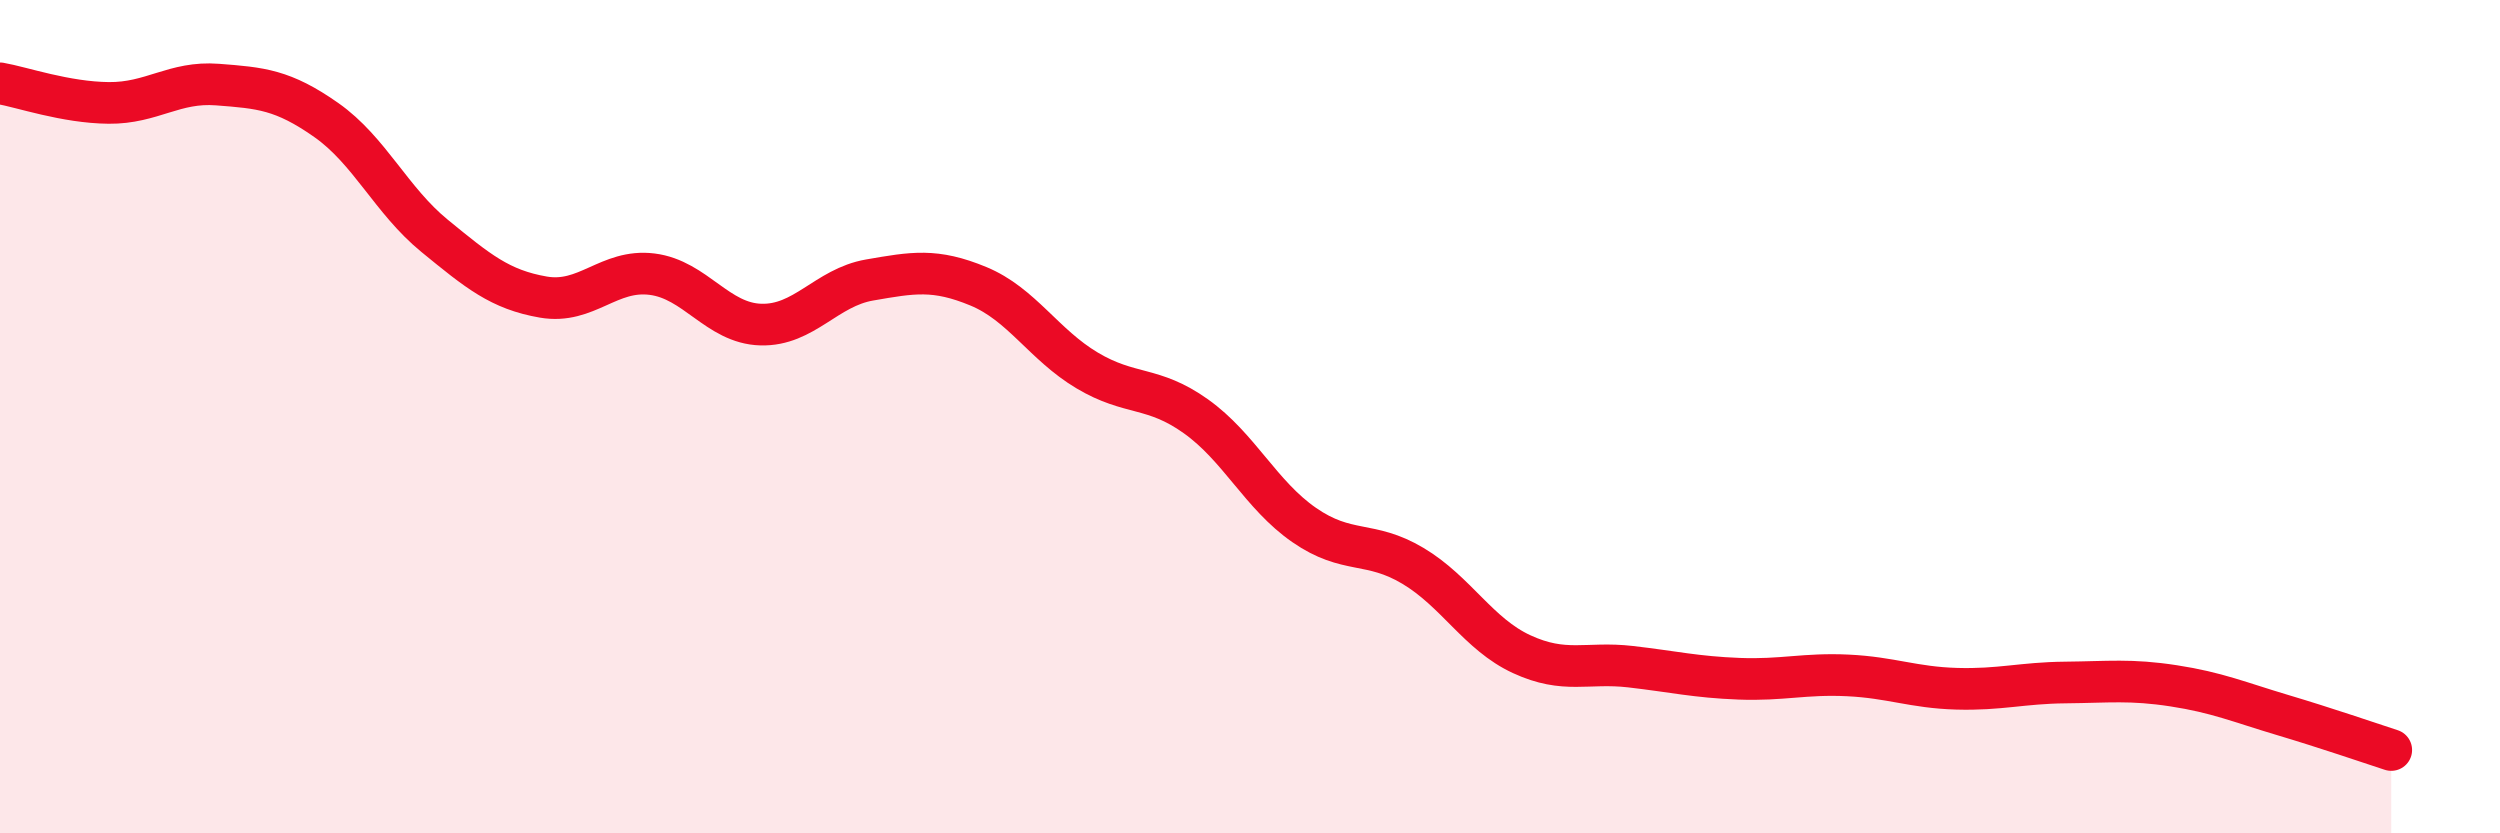
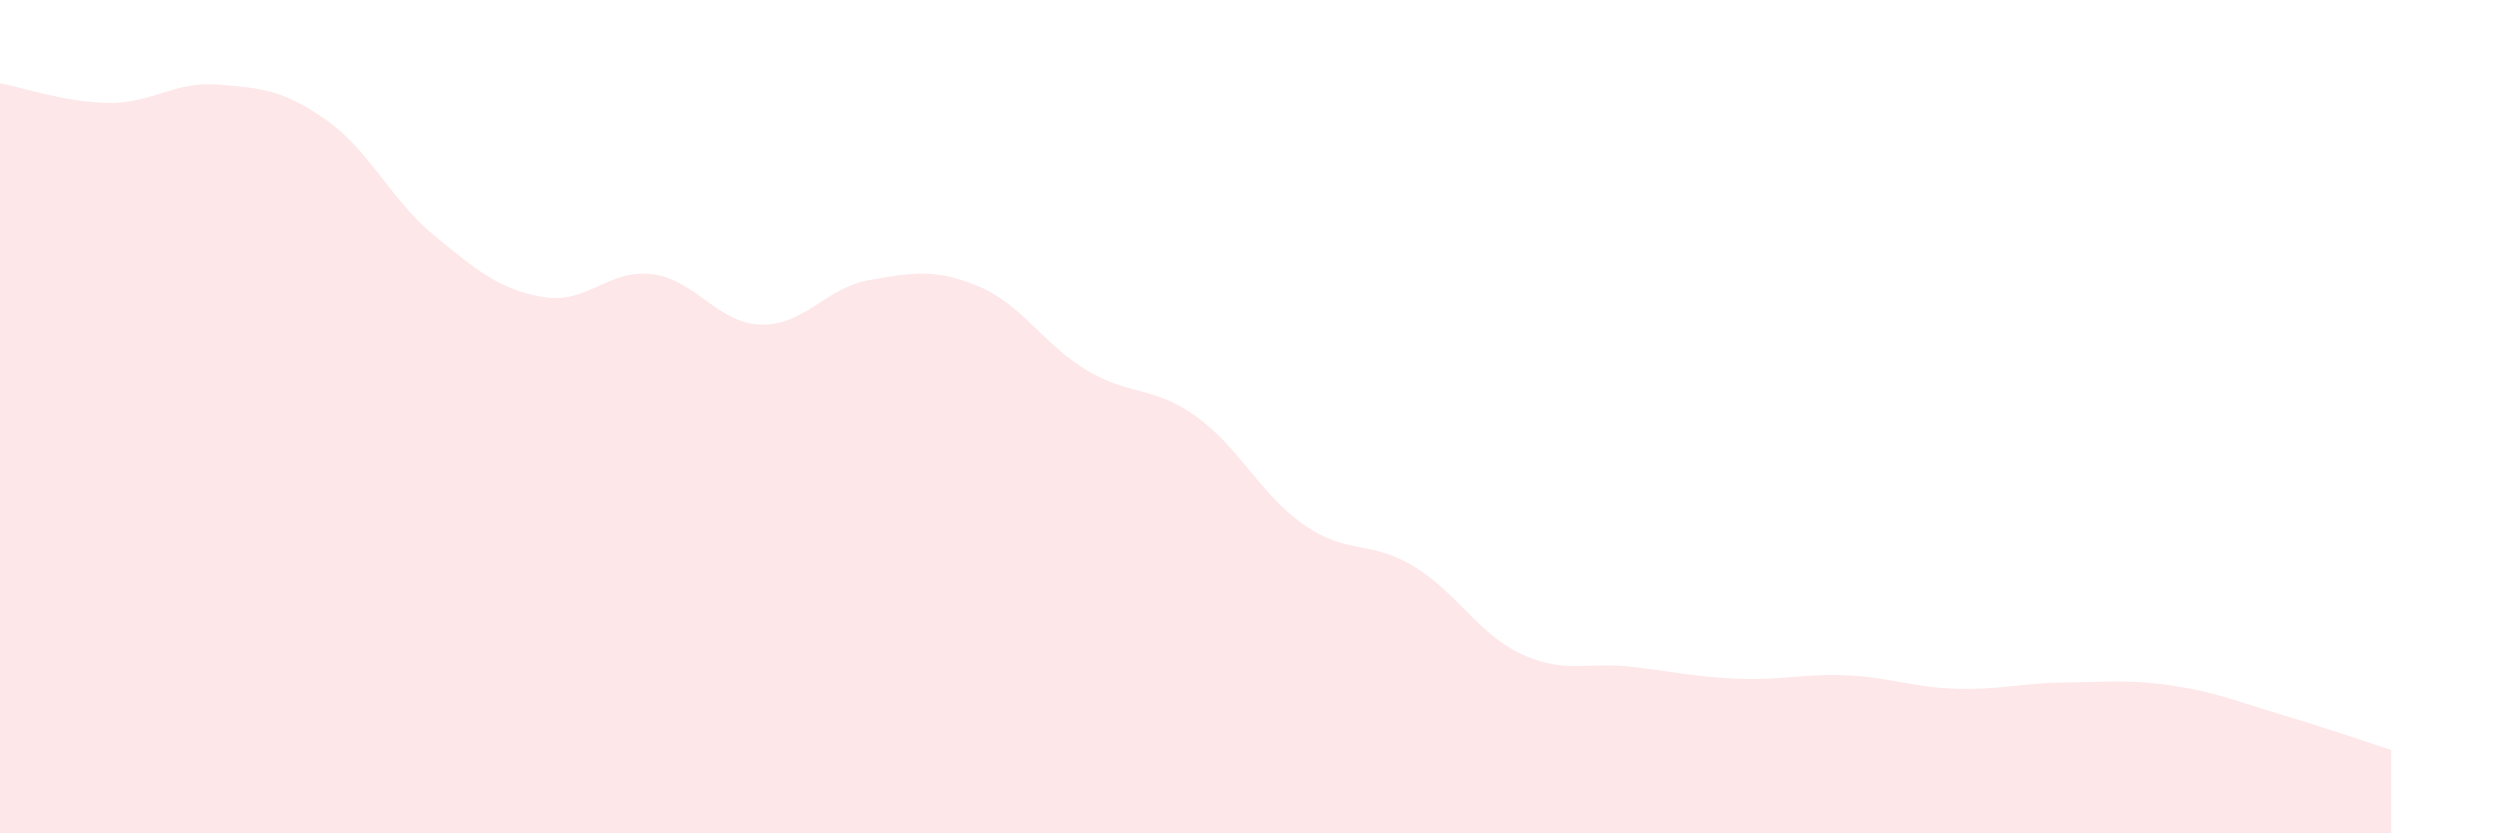
<svg xmlns="http://www.w3.org/2000/svg" width="60" height="20" viewBox="0 0 60 20">
  <path d="M 0,2 C 0.52,2.09 1.57,2.46 2.61,2.47 C 3.65,2.48 4.18,1.95 5.22,2.03 C 6.26,2.11 6.79,2.15 7.83,2.88 C 8.87,3.61 9.39,4.81 10.43,5.66 C 11.47,6.51 12,6.95 13.04,7.13 C 14.08,7.31 14.61,6.45 15.65,6.58 C 16.69,6.71 17.22,7.76 18.26,7.79 C 19.3,7.82 19.83,6.9 20.87,6.72 C 21.91,6.54 22.44,6.44 23.48,6.87 C 24.52,7.3 25.05,8.27 26.09,8.89 C 27.13,9.51 27.66,9.25 28.7,9.99 C 29.74,10.73 30.26,11.88 31.3,12.6 C 32.34,13.32 32.87,12.96 33.91,13.58 C 34.95,14.2 35.48,15.22 36.52,15.7 C 37.56,16.18 38.09,15.88 39.13,16 C 40.17,16.12 40.7,16.25 41.74,16.29 C 42.78,16.33 43.31,16.16 44.35,16.21 C 45.39,16.26 45.92,16.5 46.96,16.53 C 48,16.56 48.53,16.39 49.57,16.38 C 50.61,16.37 51.13,16.3 52.17,16.46 C 53.21,16.62 53.74,16.85 54.78,17.16 C 55.82,17.47 56.87,17.83 57.39,18L57.39 20L0 20Z" fill="#EB0A25" opacity="0.1" stroke-linecap="round" stroke-linejoin="round" />
-   <path d="M 0,2 C 0.52,2.09 1.57,2.46 2.61,2.47 C 3.65,2.48 4.18,1.95 5.22,2.03 C 6.26,2.11 6.79,2.15 7.83,2.88 C 8.87,3.61 9.39,4.81 10.43,5.66 C 11.47,6.51 12,6.95 13.04,7.13 C 14.08,7.31 14.61,6.45 15.65,6.58 C 16.69,6.71 17.22,7.76 18.26,7.79 C 19.3,7.82 19.83,6.9 20.87,6.72 C 21.91,6.54 22.44,6.44 23.48,6.87 C 24.52,7.3 25.05,8.27 26.09,8.89 C 27.13,9.51 27.66,9.25 28.7,9.99 C 29.74,10.73 30.26,11.88 31.3,12.6 C 32.34,13.32 32.87,12.96 33.91,13.58 C 34.95,14.2 35.48,15.22 36.52,15.7 C 37.56,16.18 38.09,15.88 39.13,16 C 40.17,16.12 40.7,16.25 41.74,16.29 C 42.78,16.33 43.31,16.16 44.35,16.21 C 45.39,16.26 45.92,16.5 46.96,16.53 C 48,16.56 48.53,16.39 49.57,16.38 C 50.61,16.37 51.13,16.3 52.17,16.46 C 53.21,16.62 53.74,16.85 54.78,17.16 C 55.82,17.47 56.87,17.83 57.39,18" stroke="#EB0A25" stroke-width="1" fill="none" stroke-linecap="round" stroke-linejoin="round" />
</svg>